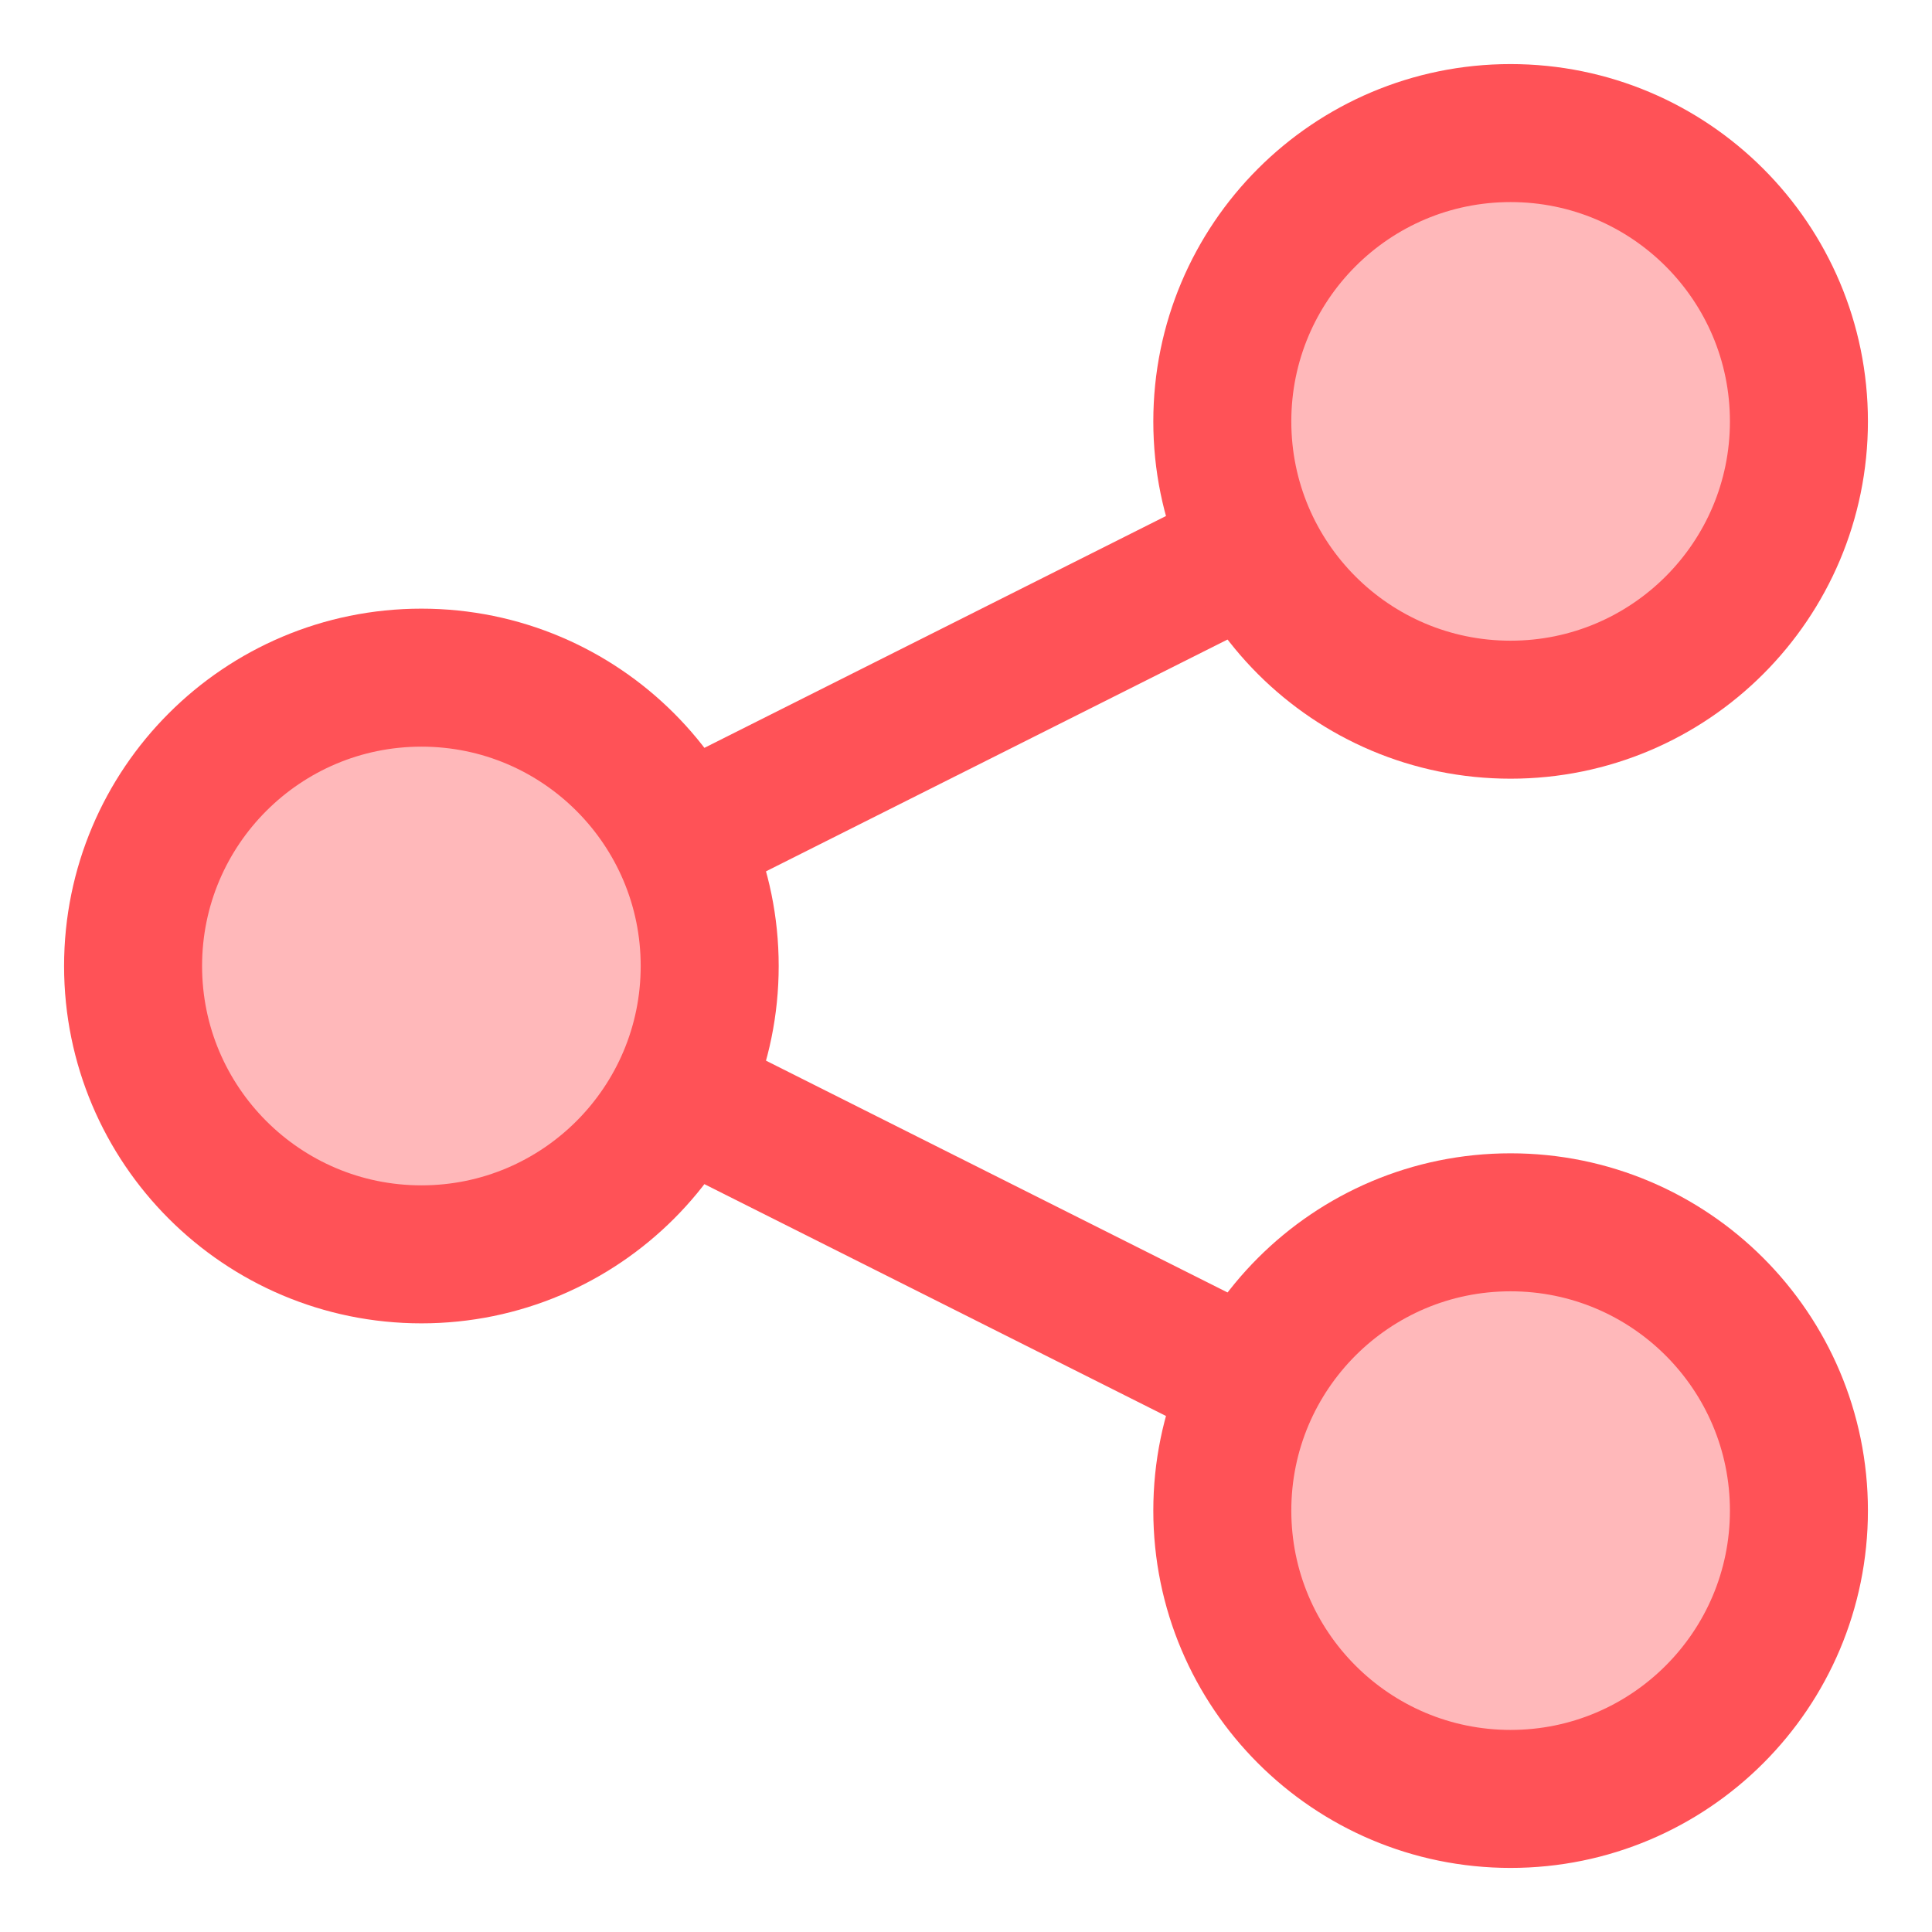
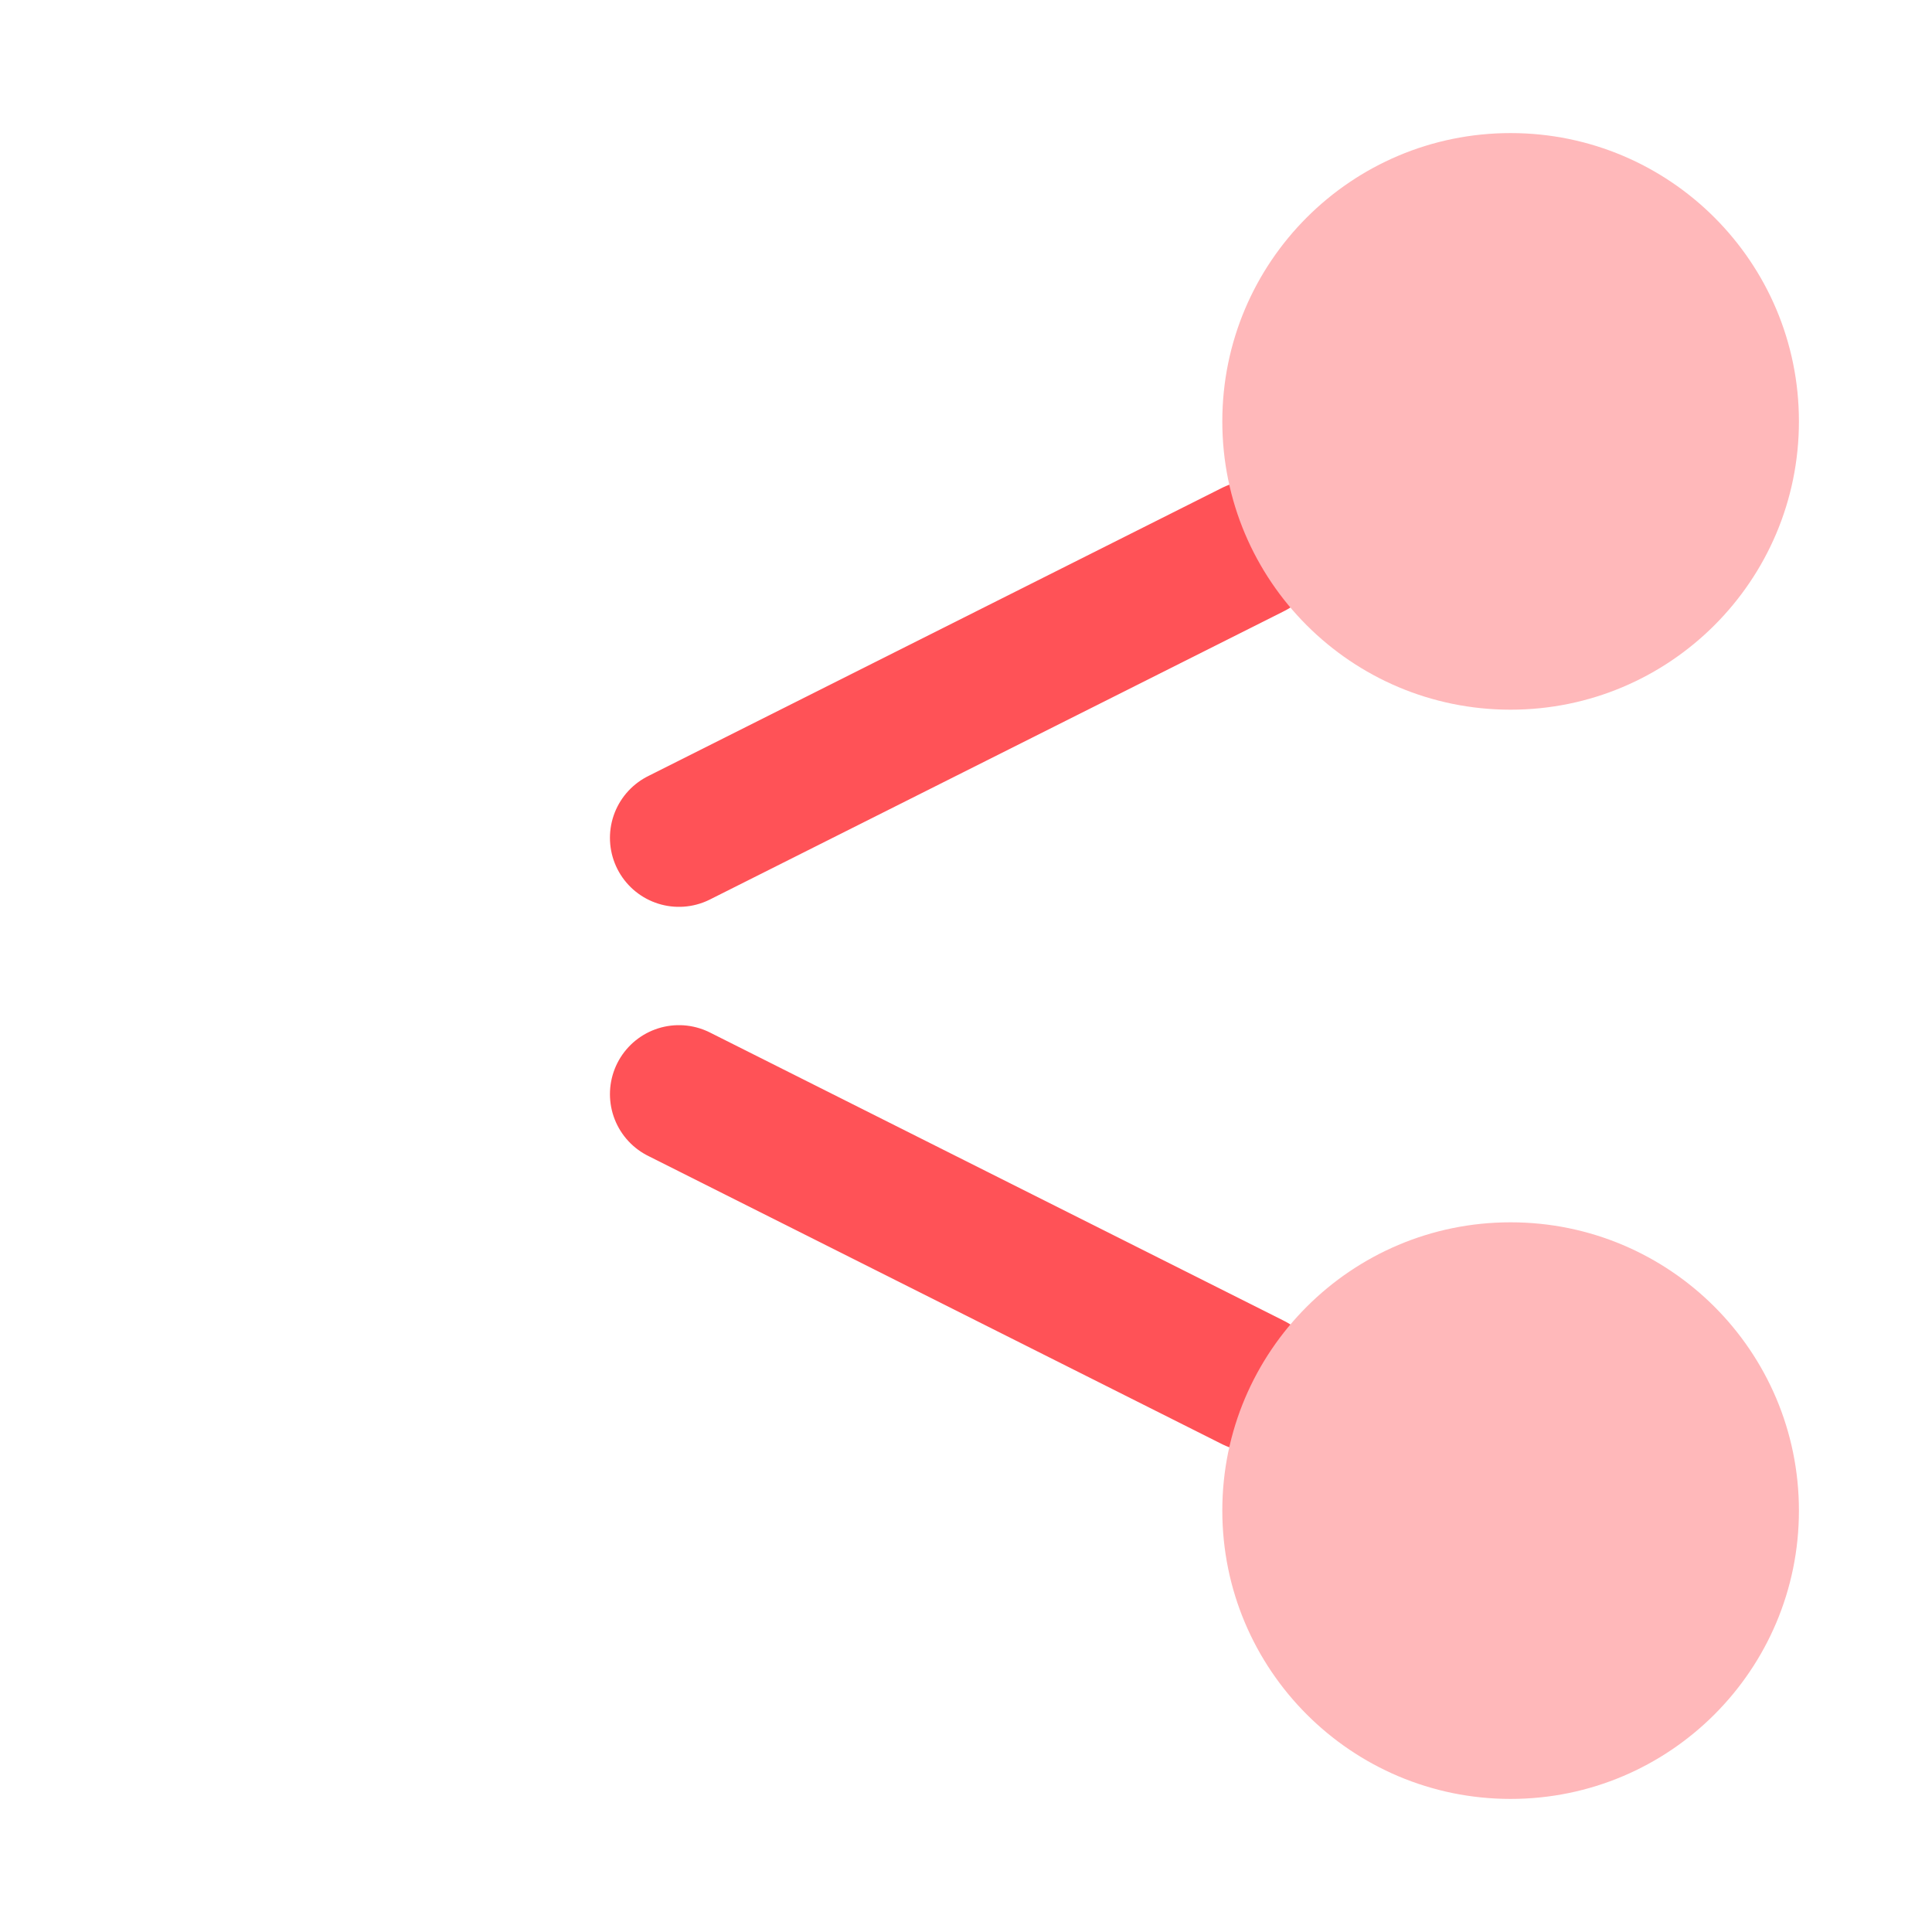
<svg xmlns="http://www.w3.org/2000/svg" fill="none" viewBox="-0.855 -0.855 23.94 23.94" height="23.94" width="23.94">
  <g id="share-link--share-transmit">
    <path id="Vector" stroke="#ff5257" stroke-linecap="round" stroke-linejoin="round" d="m7.558 9.527 7.114 -3.573" stroke-width="1.71" />
    <path id="Vector_2" stroke="#ff5257" stroke-linecap="round" stroke-linejoin="round" d="m7.558 12.703 7.114 3.573" stroke-width="1.71" />
-     <path id="Vector_3" fill="#ffb8ba" d="M4.367 14.688C6.34 14.688 7.939 13.088 7.939 11.115S6.34 7.542 4.367 7.542 0.794 9.142 0.794 11.115s1.6 3.573 3.573 3.573Z" stroke-width="1.71" />
    <path id="Vector_4" fill="#ffb8ba" d="M17.863 21.436c1.973 0 3.573 -1.6 3.573 -3.573S19.836 14.291 17.863 14.291 14.291 15.89 14.291 17.863s1.6 3.573 3.573 3.573Z" stroke-width="1.71" />
    <path id="Vector_5" fill="#ffb8ba" d="M17.863 7.939c1.973 0 3.573 -1.6 3.573 -3.573S19.836 0.794 17.863 0.794 14.291 2.393 14.291 4.367 15.89 7.939 17.863 7.939Z" stroke-width="1.71" />
-     <path id="Vector_6" stroke="#ff5257" stroke-linecap="round" stroke-linejoin="round" d="M4.367 14.688C6.34 14.688 7.939 13.088 7.939 11.115S6.34 7.542 4.367 7.542 0.794 9.142 0.794 11.115s1.6 3.573 3.573 3.573Z" stroke-width="1.71" />
-     <path id="Vector_7" stroke="#ff5257" stroke-linecap="round" stroke-linejoin="round" d="M17.863 21.436c1.973 0 3.573 -1.6 3.573 -3.573S19.836 14.291 17.863 14.291 14.291 15.89 14.291 17.863s1.6 3.573 3.573 3.573Z" stroke-width="1.71" />
-     <path id="Vector_8" stroke="#ff5257" stroke-linecap="round" stroke-linejoin="round" d="M17.863 7.939c1.973 0 3.573 -1.6 3.573 -3.573S19.836 0.794 17.863 0.794 14.291 2.393 14.291 4.367 15.89 7.939 17.863 7.939Z" stroke-width="1.71" />
  </g>
</svg>